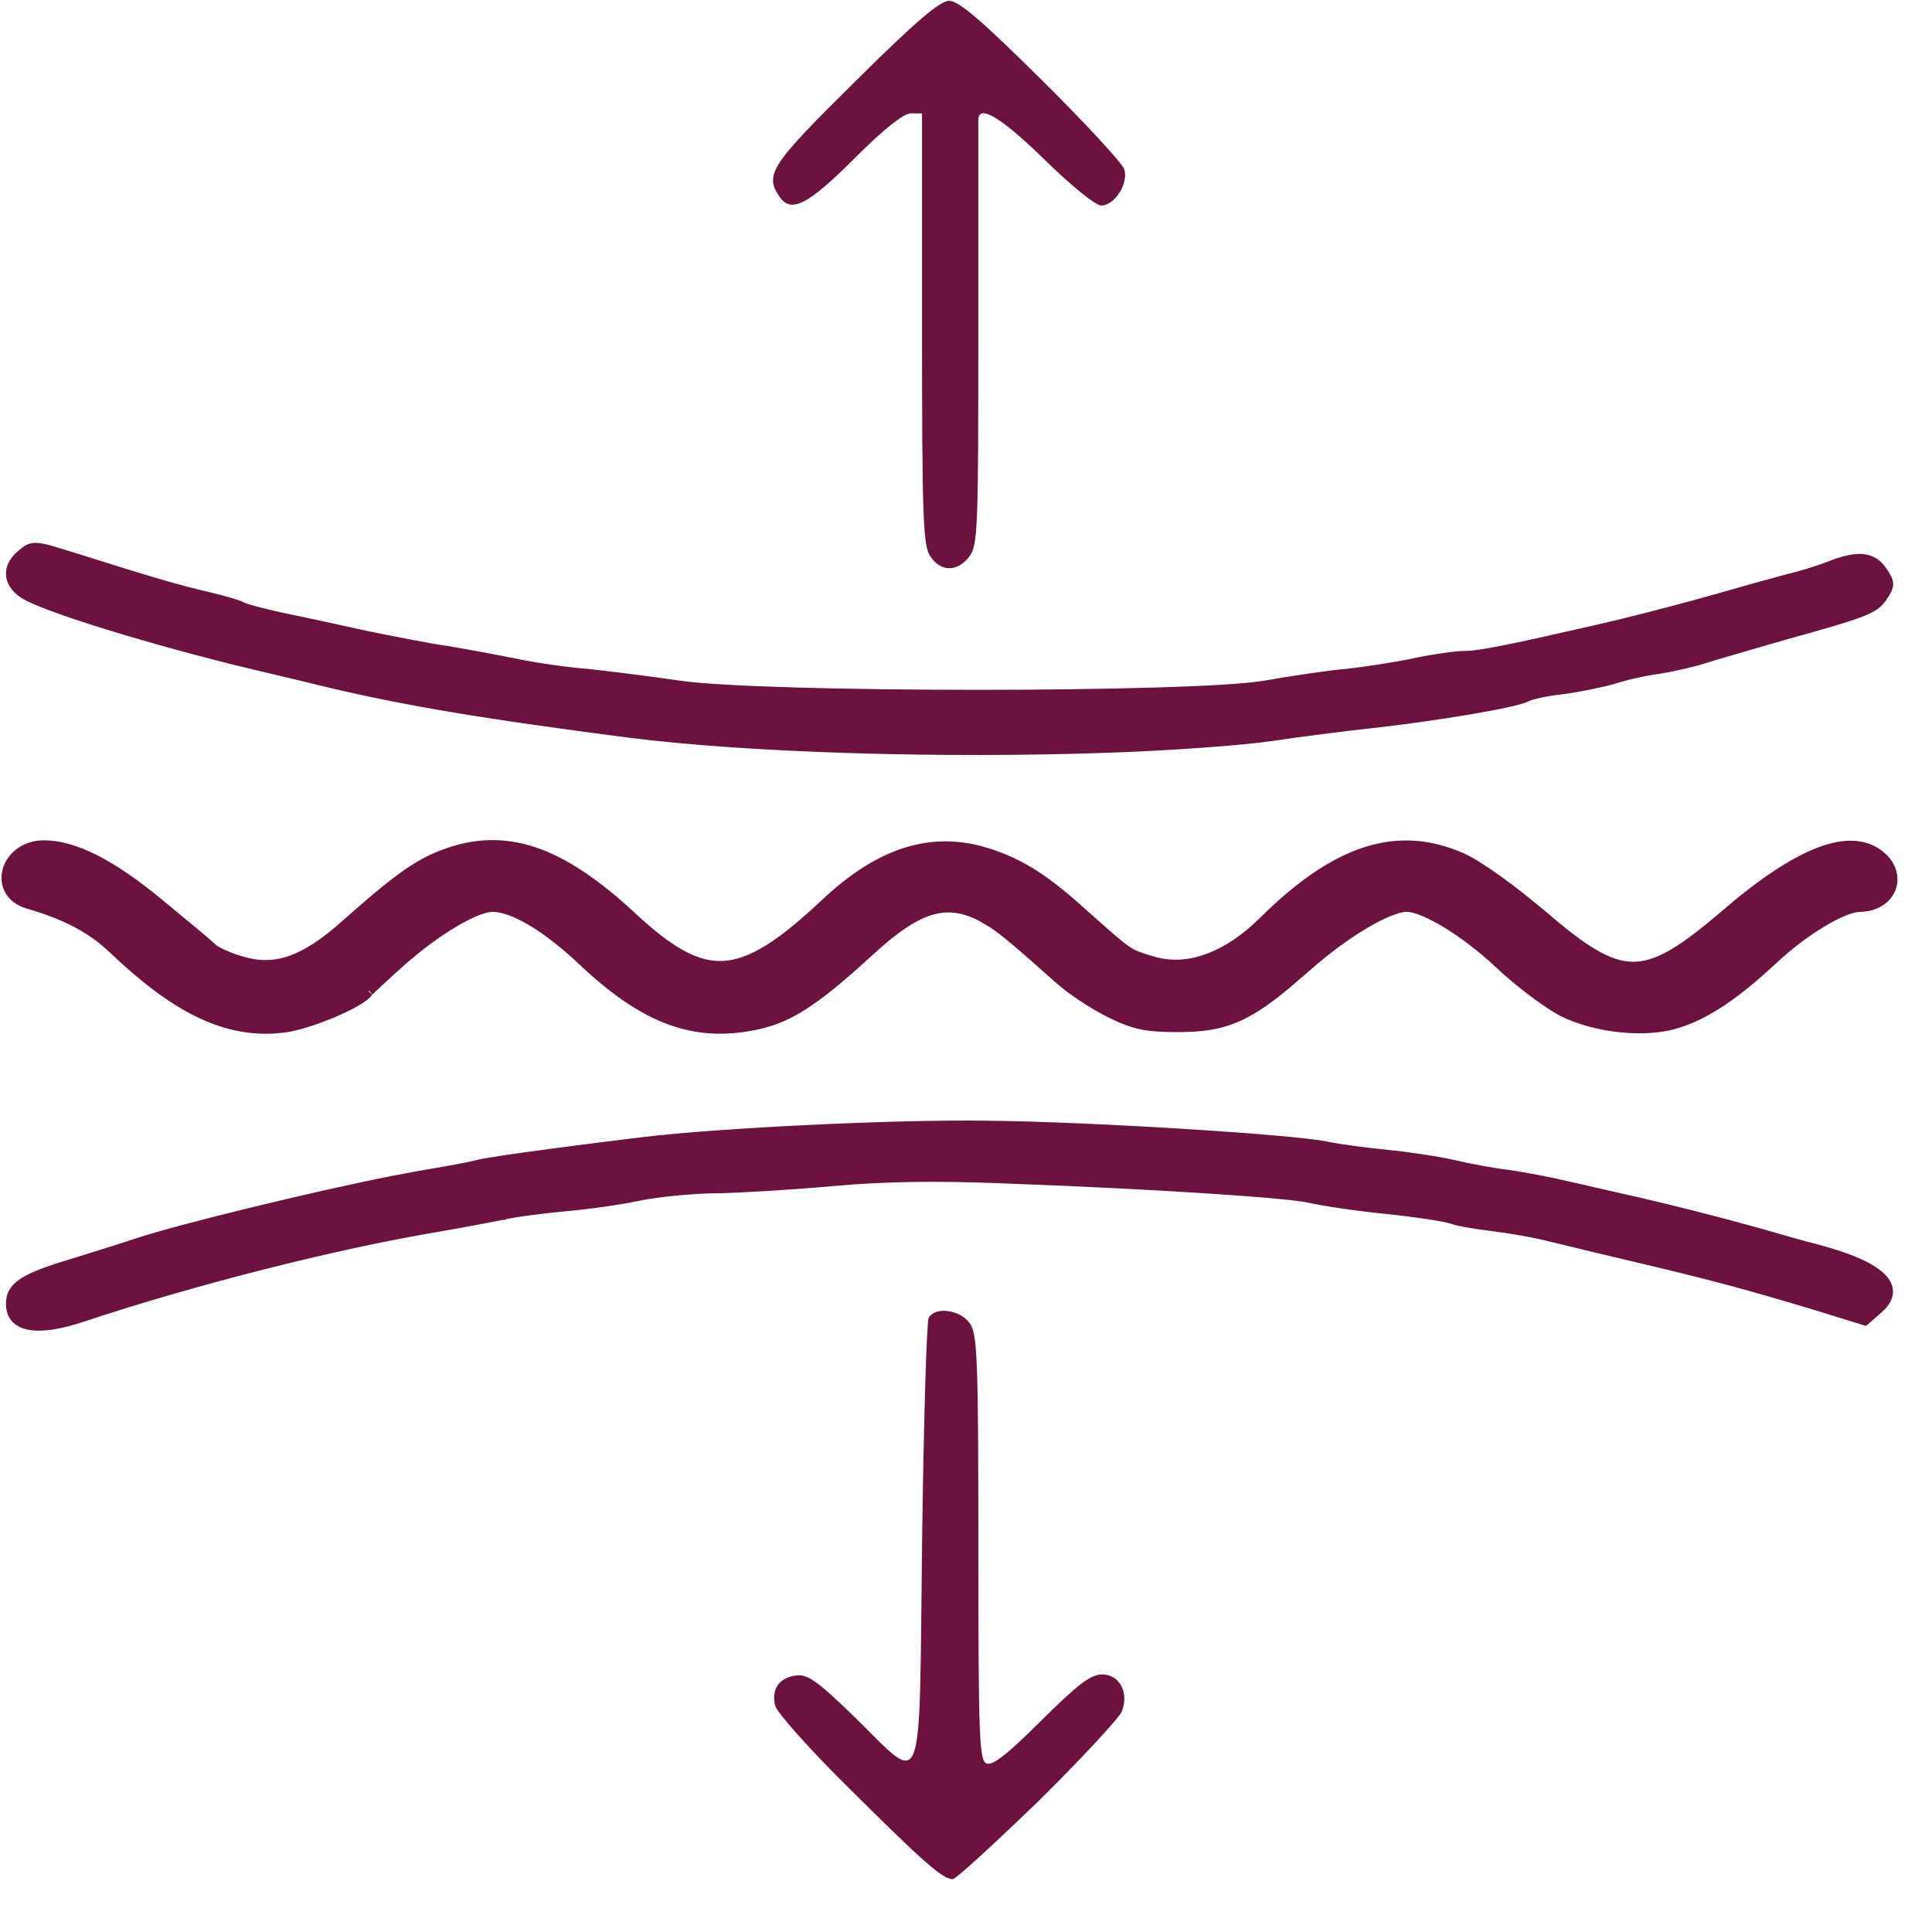
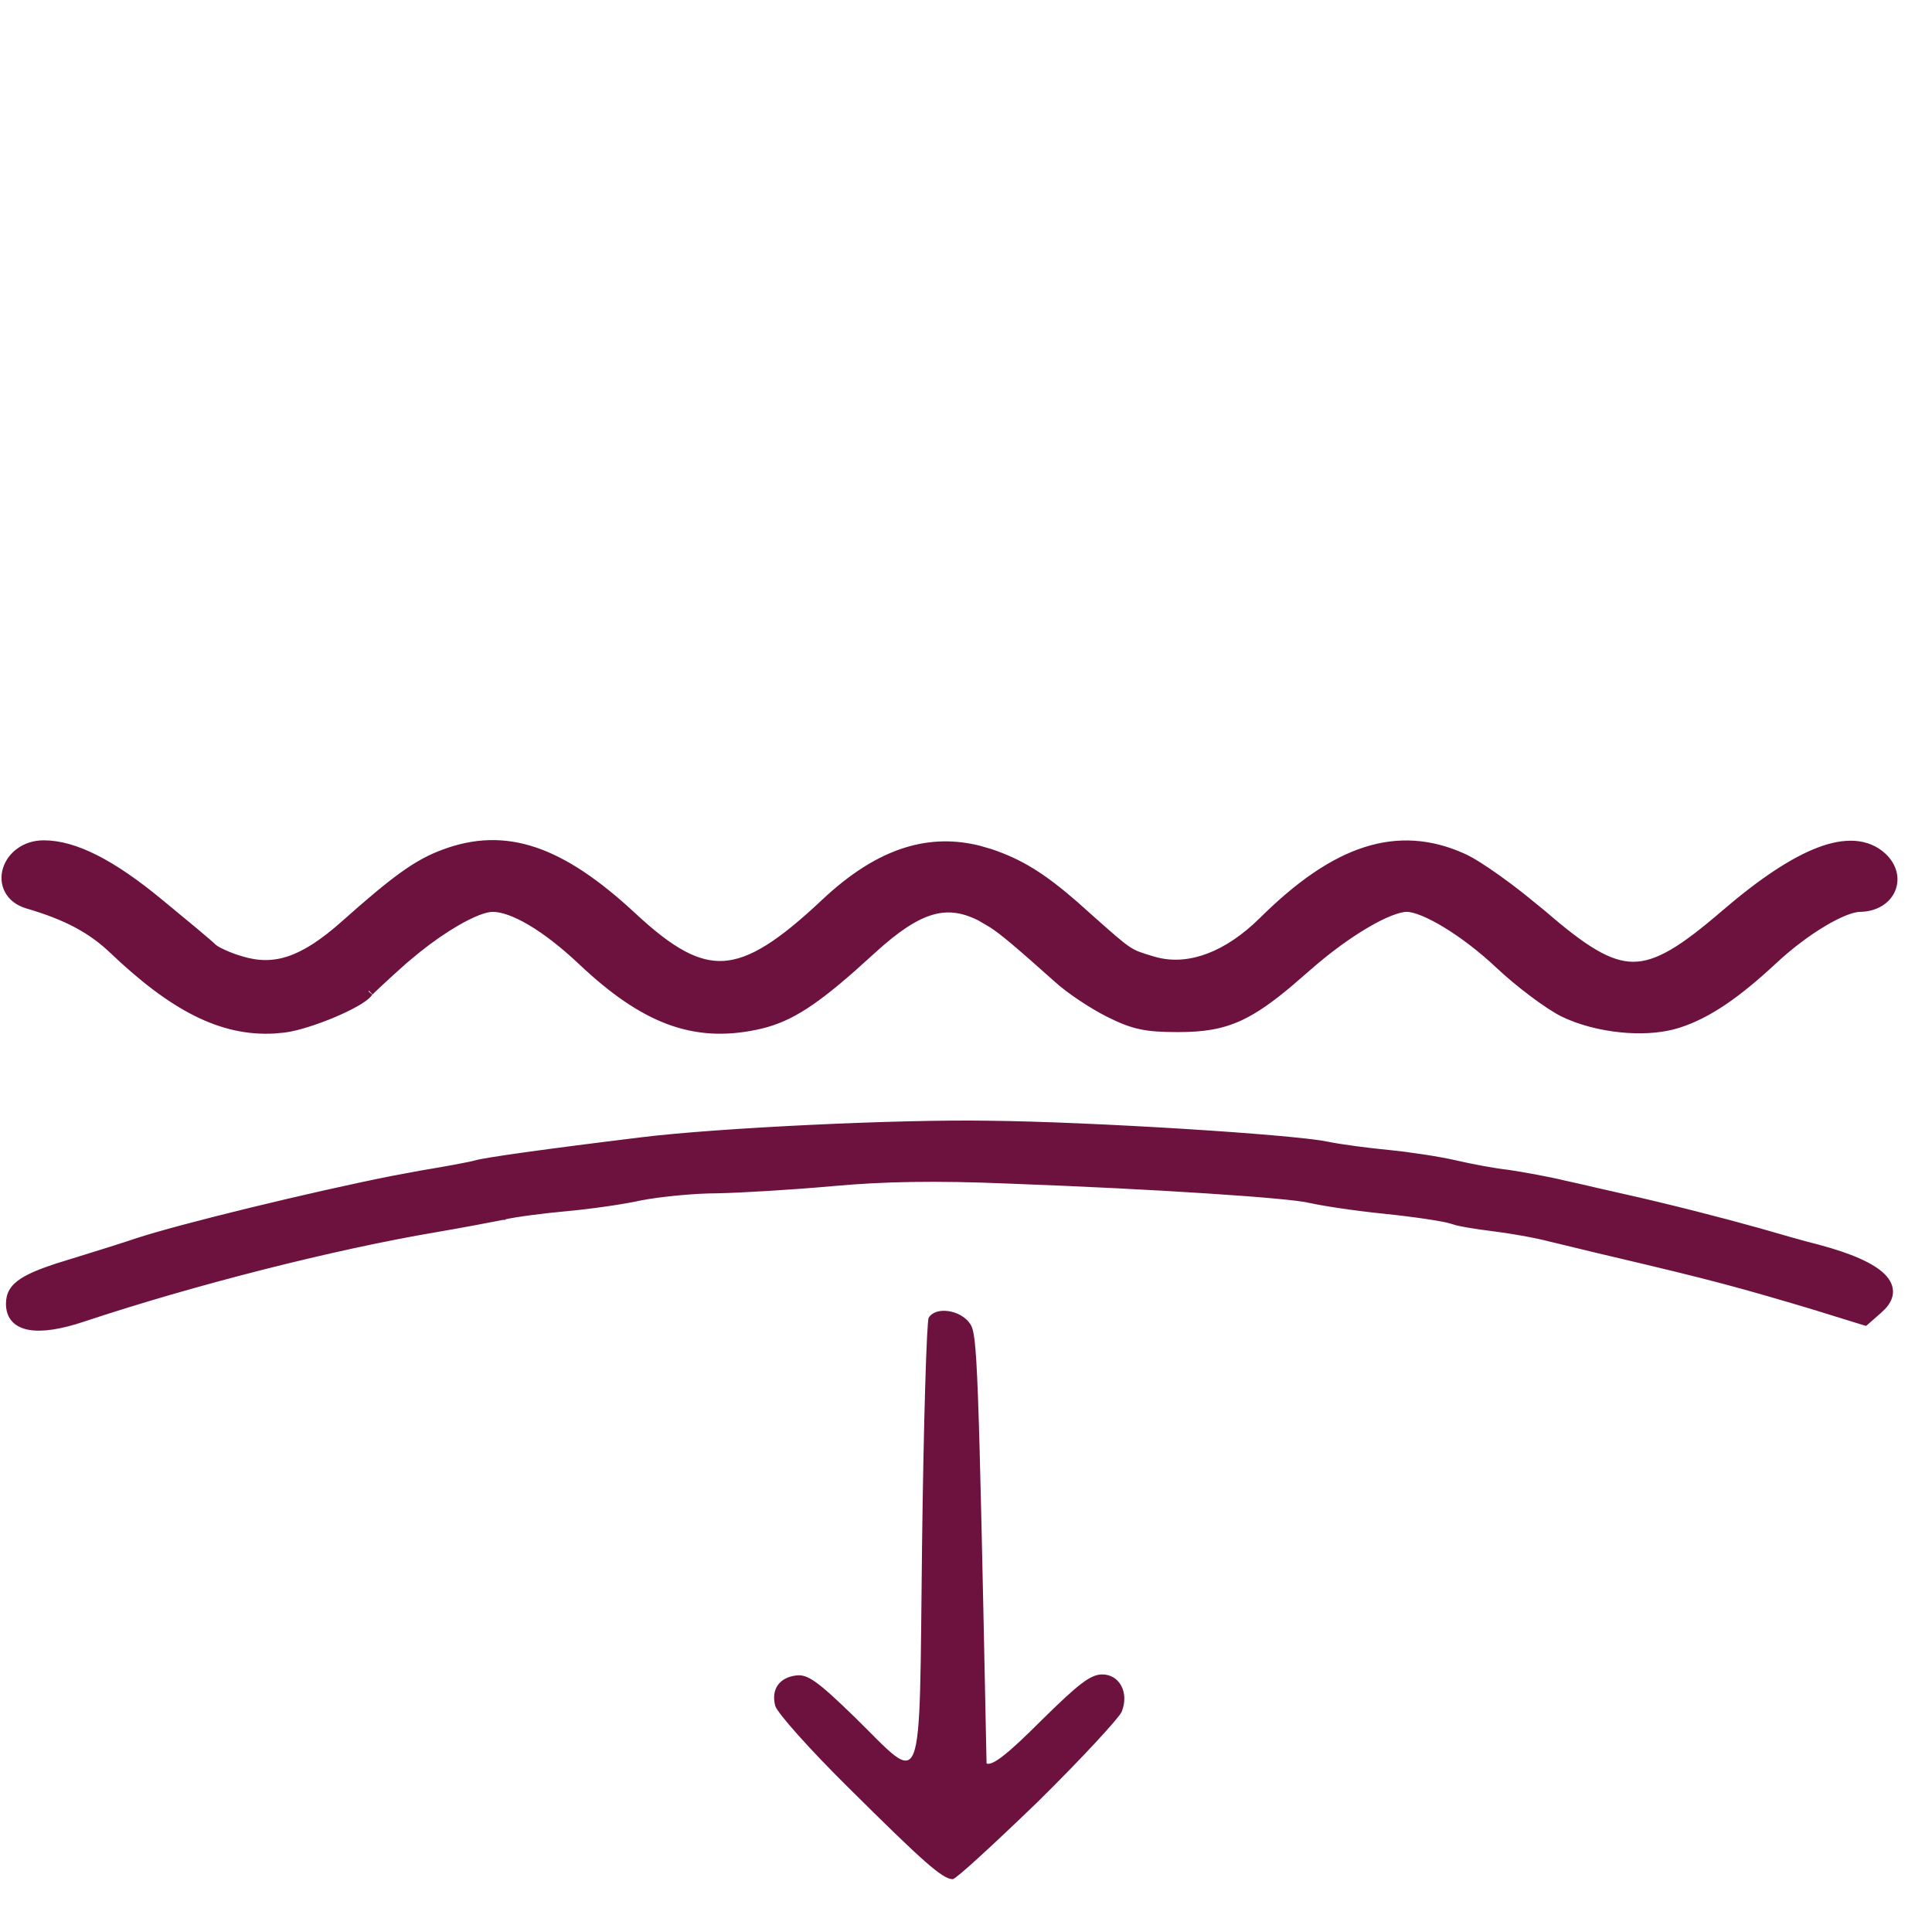
<svg xmlns="http://www.w3.org/2000/svg" fill="none" viewBox="0 0 50 50" height="50" width="50">
  <g clip-path="url(#clip0_1253_1537)">
    <g clip-path="url(#clip1_1253_1537)">
      <g clip-path="url(#clip2_1253_1537)">
-         <path fill="#6D123F" d="M26.87 46.619C27.996 45.507 28.963 44.46 29.029 44.301C29.228 43.811 28.976 43.334 28.526 43.334C28.221 43.334 27.903 43.586 26.949 44.526C26.102 45.374 25.691 45.705 25.532 45.639C25.346 45.56 25.32 45.017 25.32 40.076C25.32 35.241 25.294 34.539 25.108 34.261C24.87 33.903 24.221 33.797 24.035 34.102C23.982 34.181 23.902 36.83 23.863 39.956C23.783 46.633 23.942 46.222 22.114 44.434C21.16 43.506 20.896 43.321 20.604 43.361C20.167 43.414 19.955 43.718 20.061 44.142C20.101 44.315 20.962 45.282 21.969 46.275C23.889 48.182 24.393 48.633 24.658 48.633C24.737 48.633 25.73 47.719 26.87 46.619Z" />
+         <path fill="#6D123F" d="M26.87 46.619C27.996 45.507 28.963 44.46 29.029 44.301C29.228 43.811 28.976 43.334 28.526 43.334C28.221 43.334 27.903 43.586 26.949 44.526C26.102 45.374 25.691 45.705 25.532 45.639C25.32 35.241 25.294 34.539 25.108 34.261C24.87 33.903 24.221 33.797 24.035 34.102C23.982 34.181 23.902 36.83 23.863 39.956C23.783 46.633 23.942 46.222 22.114 44.434C21.16 43.506 20.896 43.321 20.604 43.361C20.167 43.414 19.955 43.718 20.061 44.142C20.101 44.315 20.962 45.282 21.969 46.275C23.889 48.182 24.393 48.633 24.658 48.633C24.737 48.633 25.73 47.719 26.87 46.619Z" />
        <path stroke-width="0.131" stroke="#6D123F" fill="#6D123F" d="M25.587 29.07C23.253 29.03 18.601 29.255 16.637 29.494C15.332 29.653 14.311 29.786 13.588 29.887C13.227 29.937 12.94 29.98 12.729 30.014C12.521 30.048 12.382 30.074 12.321 30.092C12.193 30.131 11.562 30.249 10.911 30.356L10.133 30.501C8.096 30.906 4.673 31.736 3.51 32.12C3.286 32.198 2.571 32.424 1.922 32.623L1.469 32.763C1.06 32.898 0.774 33.016 0.581 33.14C0.451 33.223 0.36 33.311 0.301 33.412C0.242 33.514 0.22 33.624 0.22 33.745C0.22 33.91 0.266 34.049 0.361 34.154C0.455 34.258 0.591 34.322 0.759 34.352C1.092 34.412 1.568 34.338 2.161 34.139C5.032 33.186 8.632 32.272 11.291 31.822C11.914 31.716 12.683 31.571 13.014 31.505H13.016V31.503C13.342 31.425 14.08 31.333 14.663 31.28C15.247 31.227 16.11 31.107 16.59 31C17.063 30.909 17.947 30.817 18.565 30.817H18.566C19.191 30.804 20.53 30.724 21.551 30.631C22.859 30.512 24.194 30.486 26.112 30.566C28.052 30.638 29.864 30.73 31.259 30.822C31.957 30.867 32.55 30.912 33.003 30.954C33.459 30.996 33.769 31.035 33.902 31.067L33.903 31.066C34.175 31.134 35.038 31.267 35.818 31.346C36.215 31.386 36.605 31.436 36.915 31.482C37.222 31.528 37.444 31.57 37.522 31.594L37.707 31.648C37.785 31.667 37.876 31.685 37.974 31.702C38.173 31.737 38.406 31.77 38.625 31.797C39.06 31.849 39.746 31.968 40.139 32.073H40.141C40.534 32.165 41.283 32.353 41.797 32.471C44.326 33.067 45.014 33.251 47.132 33.886L47.131 33.888L48.244 34.232L48.279 34.242L48.307 34.218L48.637 33.928L48.751 33.818C48.851 33.706 48.911 33.591 48.923 33.471C48.939 33.309 48.865 33.156 48.725 33.017C48.586 32.88 48.374 32.75 48.098 32.628C47.821 32.505 47.474 32.388 47.061 32.278L47.06 32.277C46.731 32.198 46.044 32 45.54 31.854C44.598 31.589 43.152 31.217 41.959 30.952L41.256 30.792C40.994 30.731 40.722 30.667 40.503 30.621C40.064 30.514 39.399 30.395 39.04 30.342L39.038 30.341C38.67 30.302 38.05 30.184 37.654 30.091C37.253 29.998 36.469 29.878 35.924 29.825C35.382 29.772 34.683 29.68 34.368 29.614L34.156 29.577C33.896 29.539 33.497 29.497 33.008 29.454C32.355 29.396 31.535 29.337 30.659 29.282C28.907 29.173 26.926 29.083 25.587 29.07Z" />
        <path stroke-width="0.263" stroke="#6D123F" fill="#6D123F" d="M13.829 22.057C13.039 21.79 12.287 21.818 11.499 22.112C10.824 22.36 10.263 22.761 8.94 23.939C8.396 24.424 7.937 24.723 7.509 24.869C7.085 25.013 6.683 25.011 6.243 24.879L6.241 24.878C6.083 24.834 5.913 24.77 5.773 24.706C5.703 24.674 5.641 24.642 5.593 24.615C5.542 24.585 5.514 24.564 5.503 24.554C5.391 24.442 4.761 23.919 4.104 23.379C2.882 22.371 1.923 21.879 1.132 21.879C0.654 21.879 0.309 22.166 0.203 22.505C0.151 22.674 0.158 22.859 0.243 23.021C0.328 23.185 0.486 23.313 0.709 23.381C1.742 23.682 2.385 24.031 2.949 24.569C4.511 26.057 5.759 26.69 7.092 26.616L7.361 26.591C7.683 26.549 8.174 26.388 8.599 26.21C8.813 26.12 9.015 26.024 9.176 25.933C9.257 25.888 9.329 25.843 9.388 25.799C9.443 25.759 9.495 25.713 9.529 25.665C9.528 25.666 9.533 25.661 9.549 25.644C9.564 25.629 9.585 25.608 9.61 25.583C9.661 25.534 9.73 25.469 9.813 25.392C9.979 25.238 10.2 25.036 10.437 24.825L10.779 24.541C11.122 24.267 11.467 24.029 11.78 23.846C11.989 23.724 12.182 23.629 12.349 23.563C12.519 23.497 12.654 23.467 12.749 23.467C12.999 23.467 13.339 23.582 13.747 23.823C14.152 24.061 14.611 24.416 15.096 24.875C15.884 25.616 16.598 26.112 17.316 26.381C18.037 26.65 18.755 26.687 19.544 26.523C20.32 26.366 20.932 26.003 22.049 25.019L22.56 24.558C23.172 23.999 23.657 23.678 24.097 23.549C24.526 23.423 24.924 23.477 25.376 23.702L25.69 23.886C26.003 24.091 26.376 24.409 27.391 25.314C27.706 25.602 28.299 25.991 28.704 26.194C29.013 26.349 29.25 26.447 29.517 26.505C29.783 26.563 30.073 26.579 30.486 26.579C31.125 26.579 31.6 26.512 32.099 26.276C32.47 26.1 32.849 25.833 33.317 25.442L33.818 25.009C34.322 24.564 34.855 24.175 35.324 23.899C35.558 23.76 35.775 23.651 35.963 23.577C36.152 23.502 36.302 23.467 36.407 23.467C36.508 23.467 36.652 23.501 36.833 23.574C37.011 23.646 37.215 23.751 37.434 23.884C37.873 24.151 38.363 24.522 38.807 24.94C39.316 25.421 40.054 25.975 40.453 26.181L40.455 26.182C40.889 26.395 41.428 26.535 41.959 26.587C42.422 26.633 42.888 26.614 43.279 26.514L43.442 26.467C44.197 26.22 44.929 25.714 45.874 24.836L45.875 24.835C46.286 24.45 46.746 24.105 47.161 23.857C47.368 23.733 47.562 23.634 47.733 23.567C47.906 23.498 48.045 23.467 48.143 23.467H48.145C48.516 23.459 48.801 23.282 48.919 23.019C49.037 22.754 48.969 22.438 48.71 22.194L48.709 22.192C48.312 21.826 47.754 21.804 47.085 22.059C46.416 22.314 45.604 22.855 44.653 23.672C44.118 24.132 43.682 24.471 43.297 24.695C42.913 24.918 42.587 25.022 42.269 25.022C41.952 25.022 41.627 24.918 41.245 24.695C40.862 24.471 40.429 24.132 39.897 23.672L39.329 23.211C39.135 23.059 38.94 22.912 38.755 22.78C38.388 22.517 38.05 22.3 37.837 22.208C37.008 21.838 36.19 21.779 35.341 22.053C34.497 22.325 33.633 22.924 32.698 23.851L32.517 24.022C31.609 24.841 30.657 25.134 29.822 24.879H29.821C29.488 24.779 29.348 24.737 29.158 24.61C28.959 24.478 28.71 24.255 28.177 23.782L27.792 23.438C26.938 22.695 26.365 22.349 25.613 22.098L25.341 22.019C24.71 21.857 24.091 21.868 23.471 22.058C22.766 22.274 22.067 22.721 21.349 23.399C20.234 24.447 19.461 24.953 18.741 24.999C18.03 25.045 17.328 24.642 16.349 23.729C15.429 22.876 14.614 22.322 13.829 22.057Z" />
-         <path stroke-width="0.131" stroke="#6D123F" fill="#6D123F" d="M0.96 14.116C0.867 14.11 0.794 14.123 0.725 14.156C0.659 14.187 0.599 14.235 0.534 14.29C0.304 14.472 0.197 14.694 0.225 14.915C0.254 15.135 0.415 15.332 0.679 15.471C1.076 15.68 2.033 16.01 3.201 16.359C4.371 16.708 5.759 17.08 7.026 17.372C7.423 17.464 8.019 17.609 8.35 17.689L8.349 17.69C10.38 18.18 12.489 18.538 16.305 19.029C19.343 19.413 24.328 19.572 28.767 19.413C30.265 19.36 32.135 19.228 32.947 19.108C33.741 18.989 34.906 18.843 35.528 18.777C36.317 18.69 37.245 18.558 38.01 18.429C38.392 18.364 38.734 18.3 38.997 18.243C39.128 18.215 39.241 18.187 39.329 18.163C39.415 18.139 39.485 18.116 39.525 18.094C39.549 18.081 39.592 18.064 39.654 18.045C39.715 18.027 39.79 18.009 39.874 17.991C40.042 17.955 40.245 17.922 40.441 17.902H40.443C40.843 17.849 41.429 17.73 41.764 17.636L41.766 17.635C42.093 17.53 42.62 17.412 42.946 17.373H42.948C43.282 17.319 43.816 17.199 44.151 17.092C44.481 16.986 45.366 16.735 46.136 16.51V16.509C47.213 16.211 47.816 16.038 48.176 15.898C48.357 15.827 48.48 15.764 48.573 15.694C48.667 15.624 48.726 15.549 48.782 15.462V15.461C48.872 15.325 48.932 15.223 48.93 15.112C48.928 15.002 48.865 14.897 48.768 14.754C48.632 14.548 48.457 14.429 48.216 14.405C47.982 14.383 47.691 14.45 47.325 14.597C47.049 14.702 46.589 14.847 46.301 14.913H46.299C46.008 14.992 45.318 15.178 44.774 15.337C43.53 15.695 41.982 16.091 41.202 16.263L39.809 16.577C39.425 16.661 39.116 16.727 38.864 16.776C38.359 16.876 38.09 16.911 37.918 16.911C37.699 16.911 37.111 16.991 36.606 17.097L36.605 17.098C36.118 17.203 35.326 17.322 34.851 17.375C34.371 17.415 33.416 17.561 32.727 17.68C32.276 17.759 31.239 17.819 29.9 17.858C28.562 17.898 26.926 17.918 25.279 17.918C21.985 17.918 18.655 17.837 17.581 17.679C16.772 17.56 15.698 17.428 15.194 17.375H15.192C14.678 17.335 13.846 17.216 13.346 17.11C12.828 17.004 12.033 16.859 11.555 16.779H11.553C11.079 16.713 10.155 16.528 9.505 16.396L8.376 16.149C7.986 16.064 7.612 15.985 7.347 15.932C7.076 15.872 6.815 15.81 6.614 15.756C6.514 15.729 6.429 15.704 6.365 15.683C6.334 15.672 6.308 15.662 6.289 15.654C6.28 15.65 6.273 15.647 6.268 15.644C6.263 15.641 6.26 15.64 6.26 15.64L6.249 15.632C6.203 15.608 6.077 15.568 5.918 15.523C5.756 15.476 5.554 15.422 5.347 15.375C4.608 15.204 3.802 14.967 1.881 14.357L1.307 14.183C1.161 14.144 1.05 14.121 0.96 14.116Z" />
-         <path fill="#6D123F" d="M25.094 14.393C25.306 14.101 25.319 13.638 25.319 8.67C25.319 5.703 25.319 3.186 25.319 3.107C25.319 2.683 25.902 3.027 27.028 4.127C27.717 4.802 28.353 5.319 28.499 5.319C28.843 5.319 29.214 4.749 29.095 4.379C29.042 4.22 28.075 3.173 26.949 2.06C25.412 0.537 24.816 0.021 24.564 0.021C24.326 0.021 23.703 0.55 22.127 2.113C19.928 4.286 19.769 4.524 20.193 5.12C20.498 5.518 20.935 5.279 22.14 4.074C22.869 3.345 23.372 2.948 23.558 2.935H23.862V8.498C23.862 13.399 23.889 14.115 24.074 14.393C24.352 14.817 24.79 14.803 25.094 14.393Z" />
      </g>
    </g>
  </g>
  <defs>
    <clipPath id="clip0_1253_1537">
      <rect fill="white" height="49.5" width="49.5" />
    </clipPath>
    <clipPath id="clip1_1253_1537">
      <rect fill="white" height="49.5" width="49.5" />
    </clipPath>
    <clipPath id="clip2_1253_1537">
      <rect fill="white" height="49.5" width="49.5" />
    </clipPath>
  </defs>
</svg>